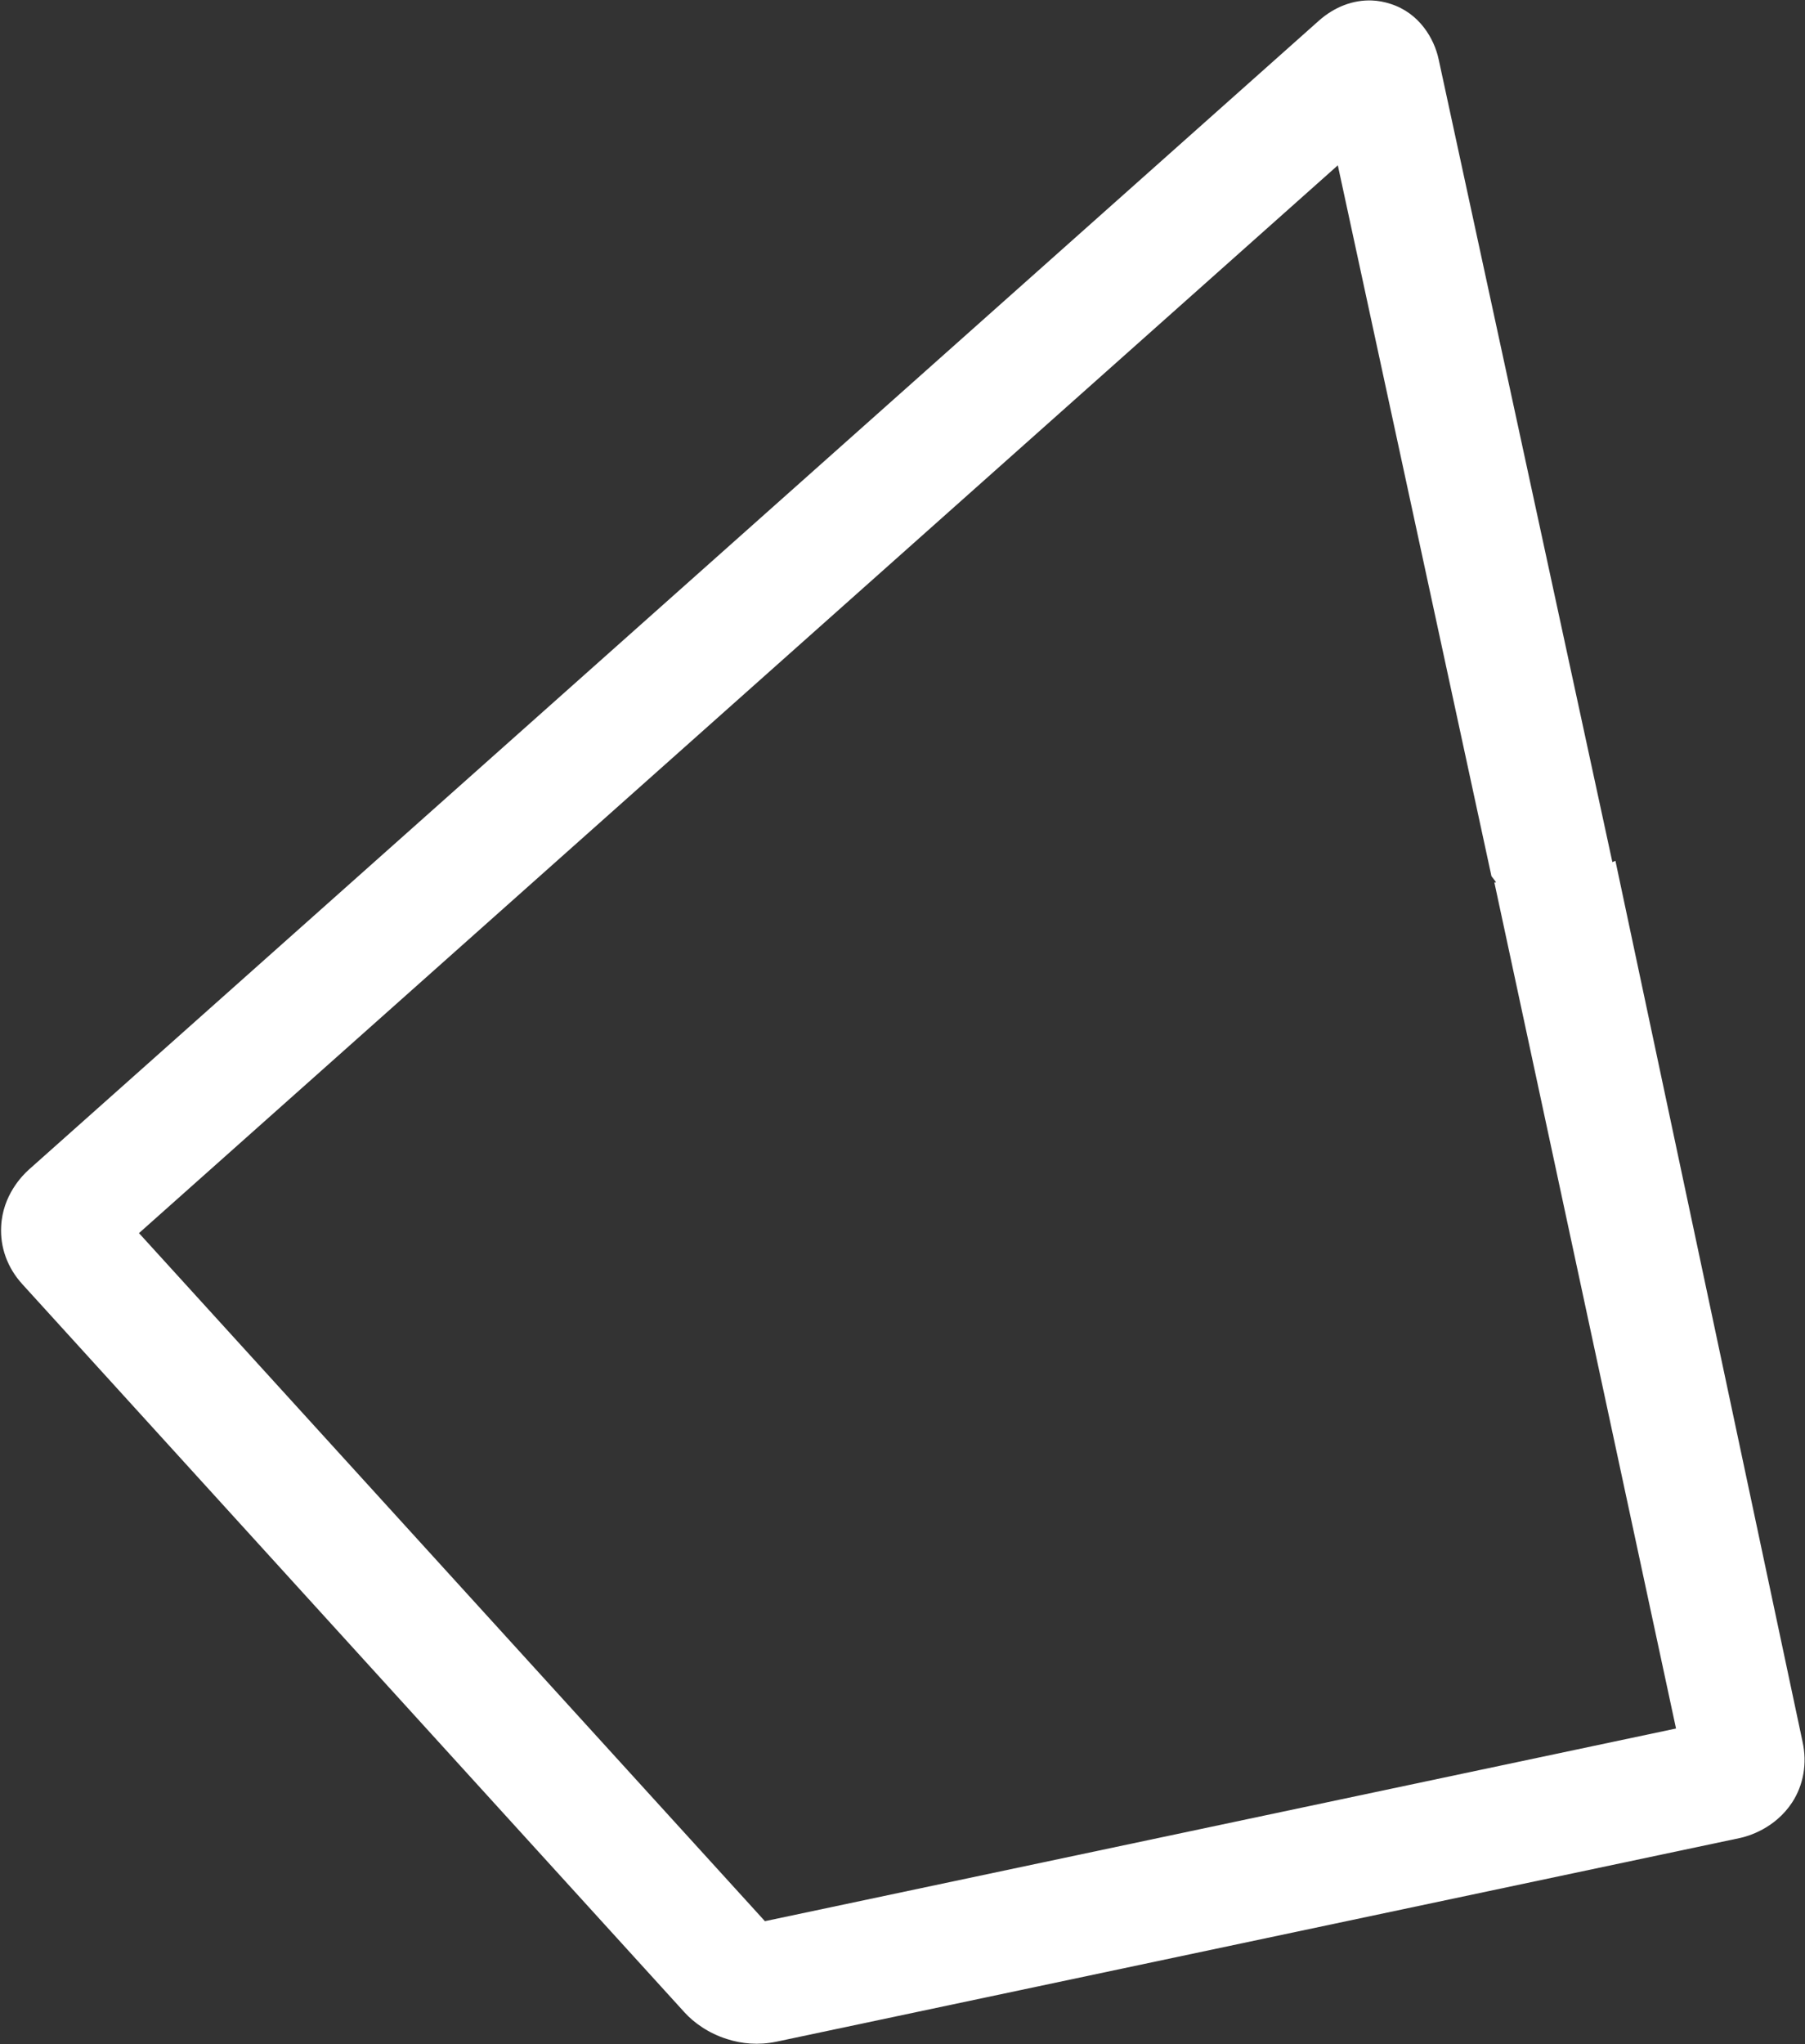
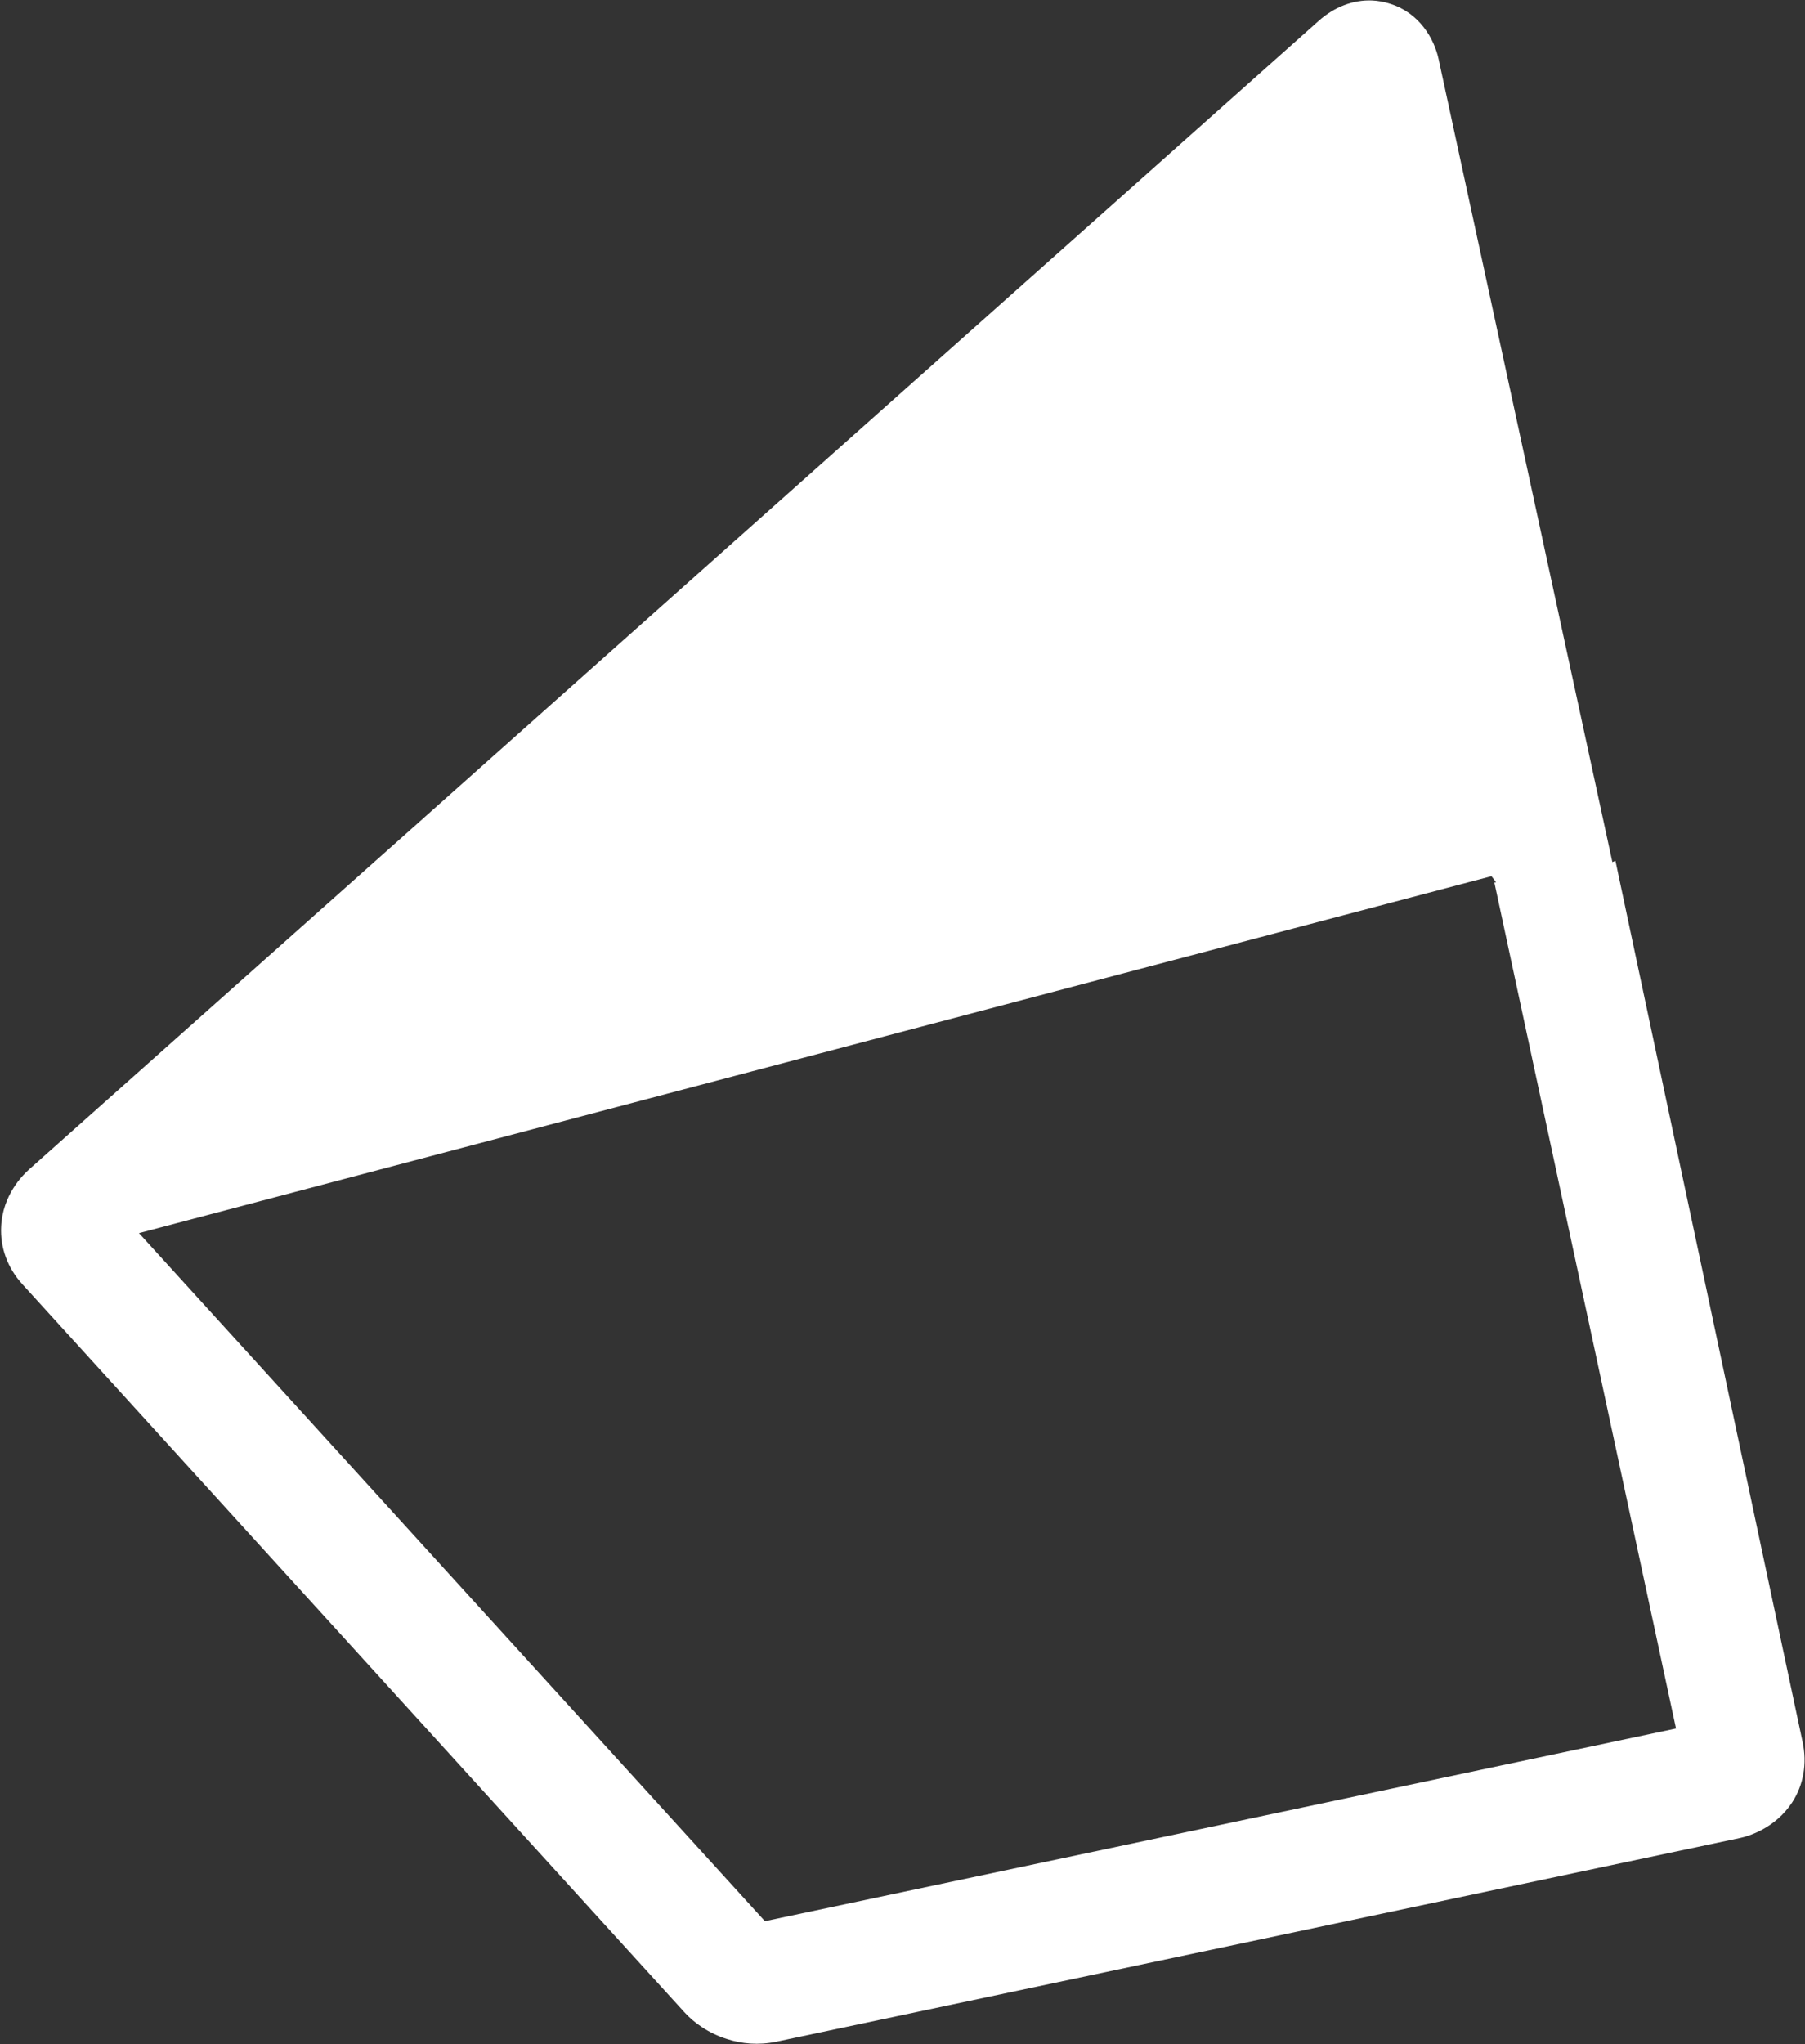
<svg xmlns="http://www.w3.org/2000/svg" version="1.2" viewBox="0 0 1552 1757" width="1552" height="1757">
  <rect x="0" y="0" width="1552" height="1757" fill="#333333" stroke="none" />
  <title>IRE</title>
  <style>
		.s0 { fill: #ffffff } 
	</style>
  <g id="g2">
    <g id="g1">
-       <path id="Layer" fill-rule="evenodd" class="s0" d="m1195.5 3.3c24.8 7.8 37.7 29.8 41.5 47.7l149.3 689.7c0 0.1-0.1 0.1-0.1 0.3 0.9-0.4 1.9-0.6 2.8-1.1l160.9 757.2c4.1 18.6 0.8 37.2-9 52.2-14.8 22.5-38.1 29.1-44.8 30.5l-828.6 175.1c-15.4 3.2-29.8 1.8-42.4-2.3-15.8-4.9-28.6-14.1-36.7-23.1l-569.1-625.6c-12.9-14.1-19.3-31.8-18.3-49.9 1.3-26.7 18.3-43.7 23.6-48.5l1109.5-987.8c13.5-11.9 29.4-17.9 45.5-17.3 5.3 0.2 10.7 1.2 15.9 2.9zm-1076 1056.6l538.2 591.4 783.4-165.6-156.2-727.2q0.7-0.1 1.5-0.2c-1.5-1.9-2.5-3.2-4-5.2l-132.1-611z" />
+       <path id="Layer" fill-rule="evenodd" class="s0" d="m1195.5 3.3c24.8 7.8 37.7 29.8 41.5 47.7l149.3 689.7c0 0.1-0.1 0.1-0.1 0.3 0.9-0.4 1.9-0.6 2.8-1.1l160.9 757.2c4.1 18.6 0.8 37.2-9 52.2-14.8 22.5-38.1 29.1-44.8 30.5l-828.6 175.1c-15.4 3.2-29.8 1.8-42.4-2.3-15.8-4.9-28.6-14.1-36.7-23.1l-569.1-625.6c-12.9-14.1-19.3-31.8-18.3-49.9 1.3-26.7 18.3-43.7 23.6-48.5l1109.5-987.8c13.5-11.9 29.4-17.9 45.5-17.3 5.3 0.2 10.7 1.2 15.9 2.9zm-1076 1056.6l538.2 591.4 783.4-165.6-156.2-727.2q0.7-0.1 1.5-0.2c-1.5-1.9-2.5-3.2-4-5.2z" />
    </g>
  </g>
</svg>